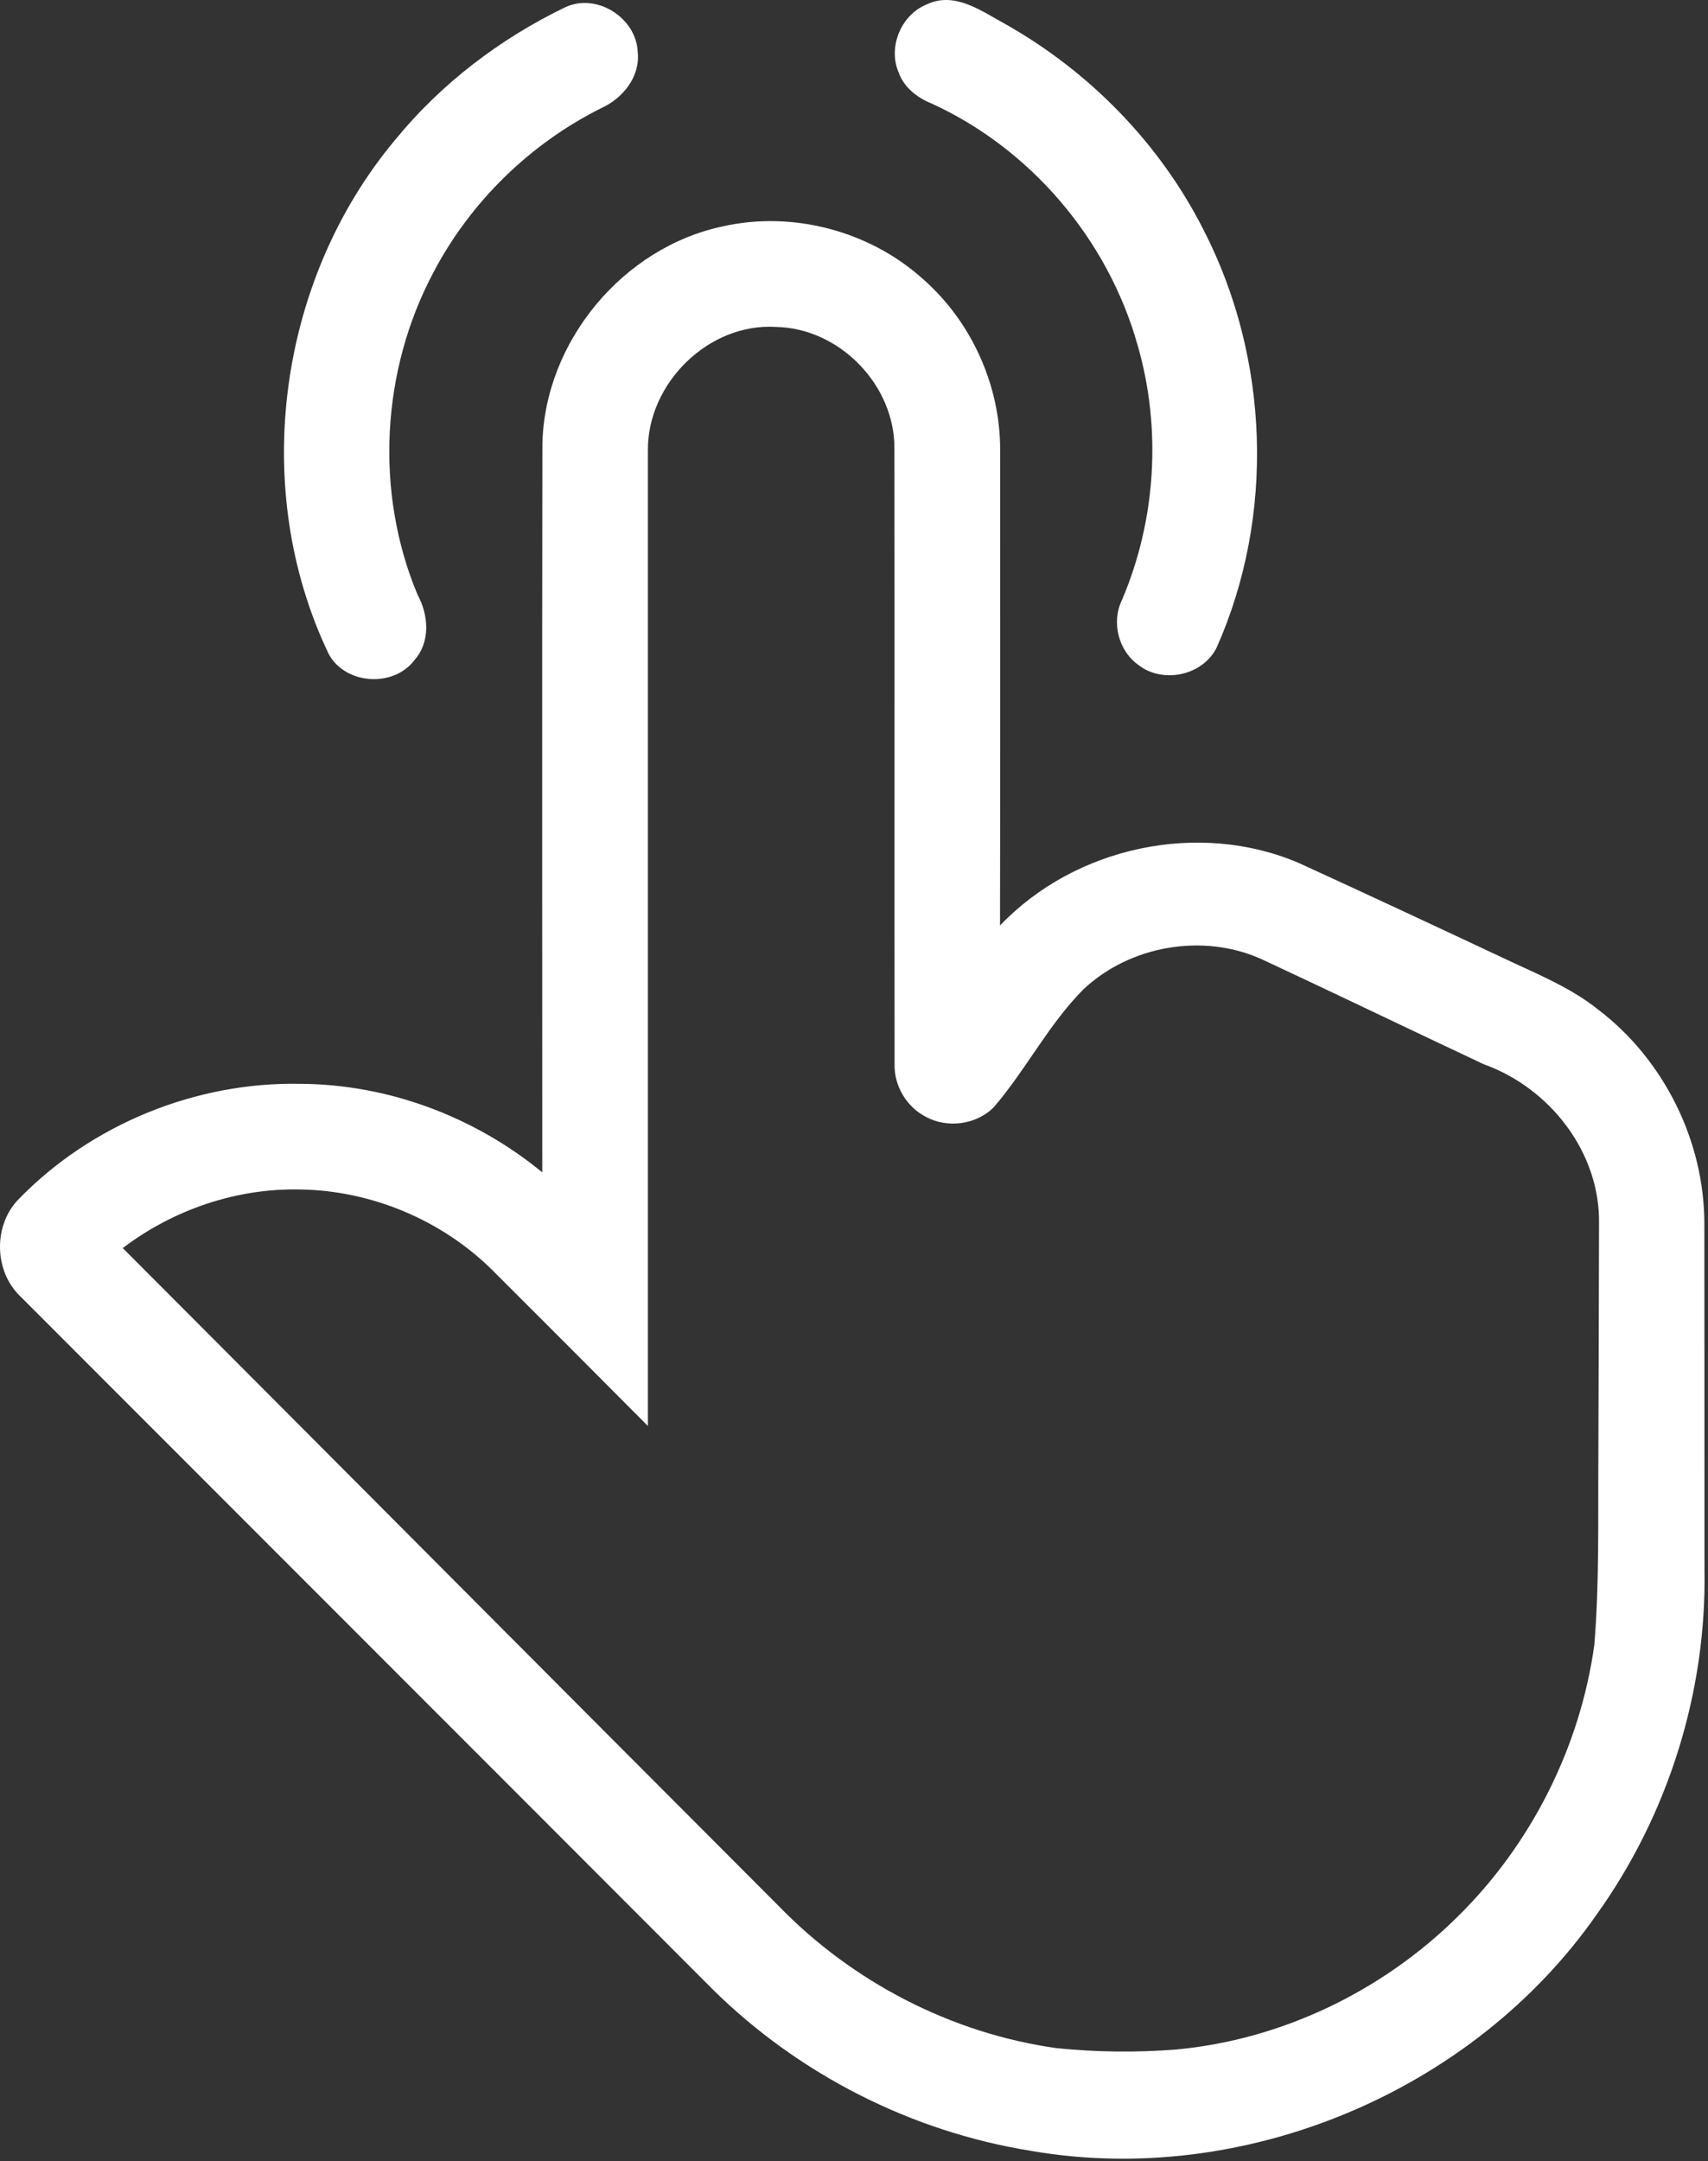
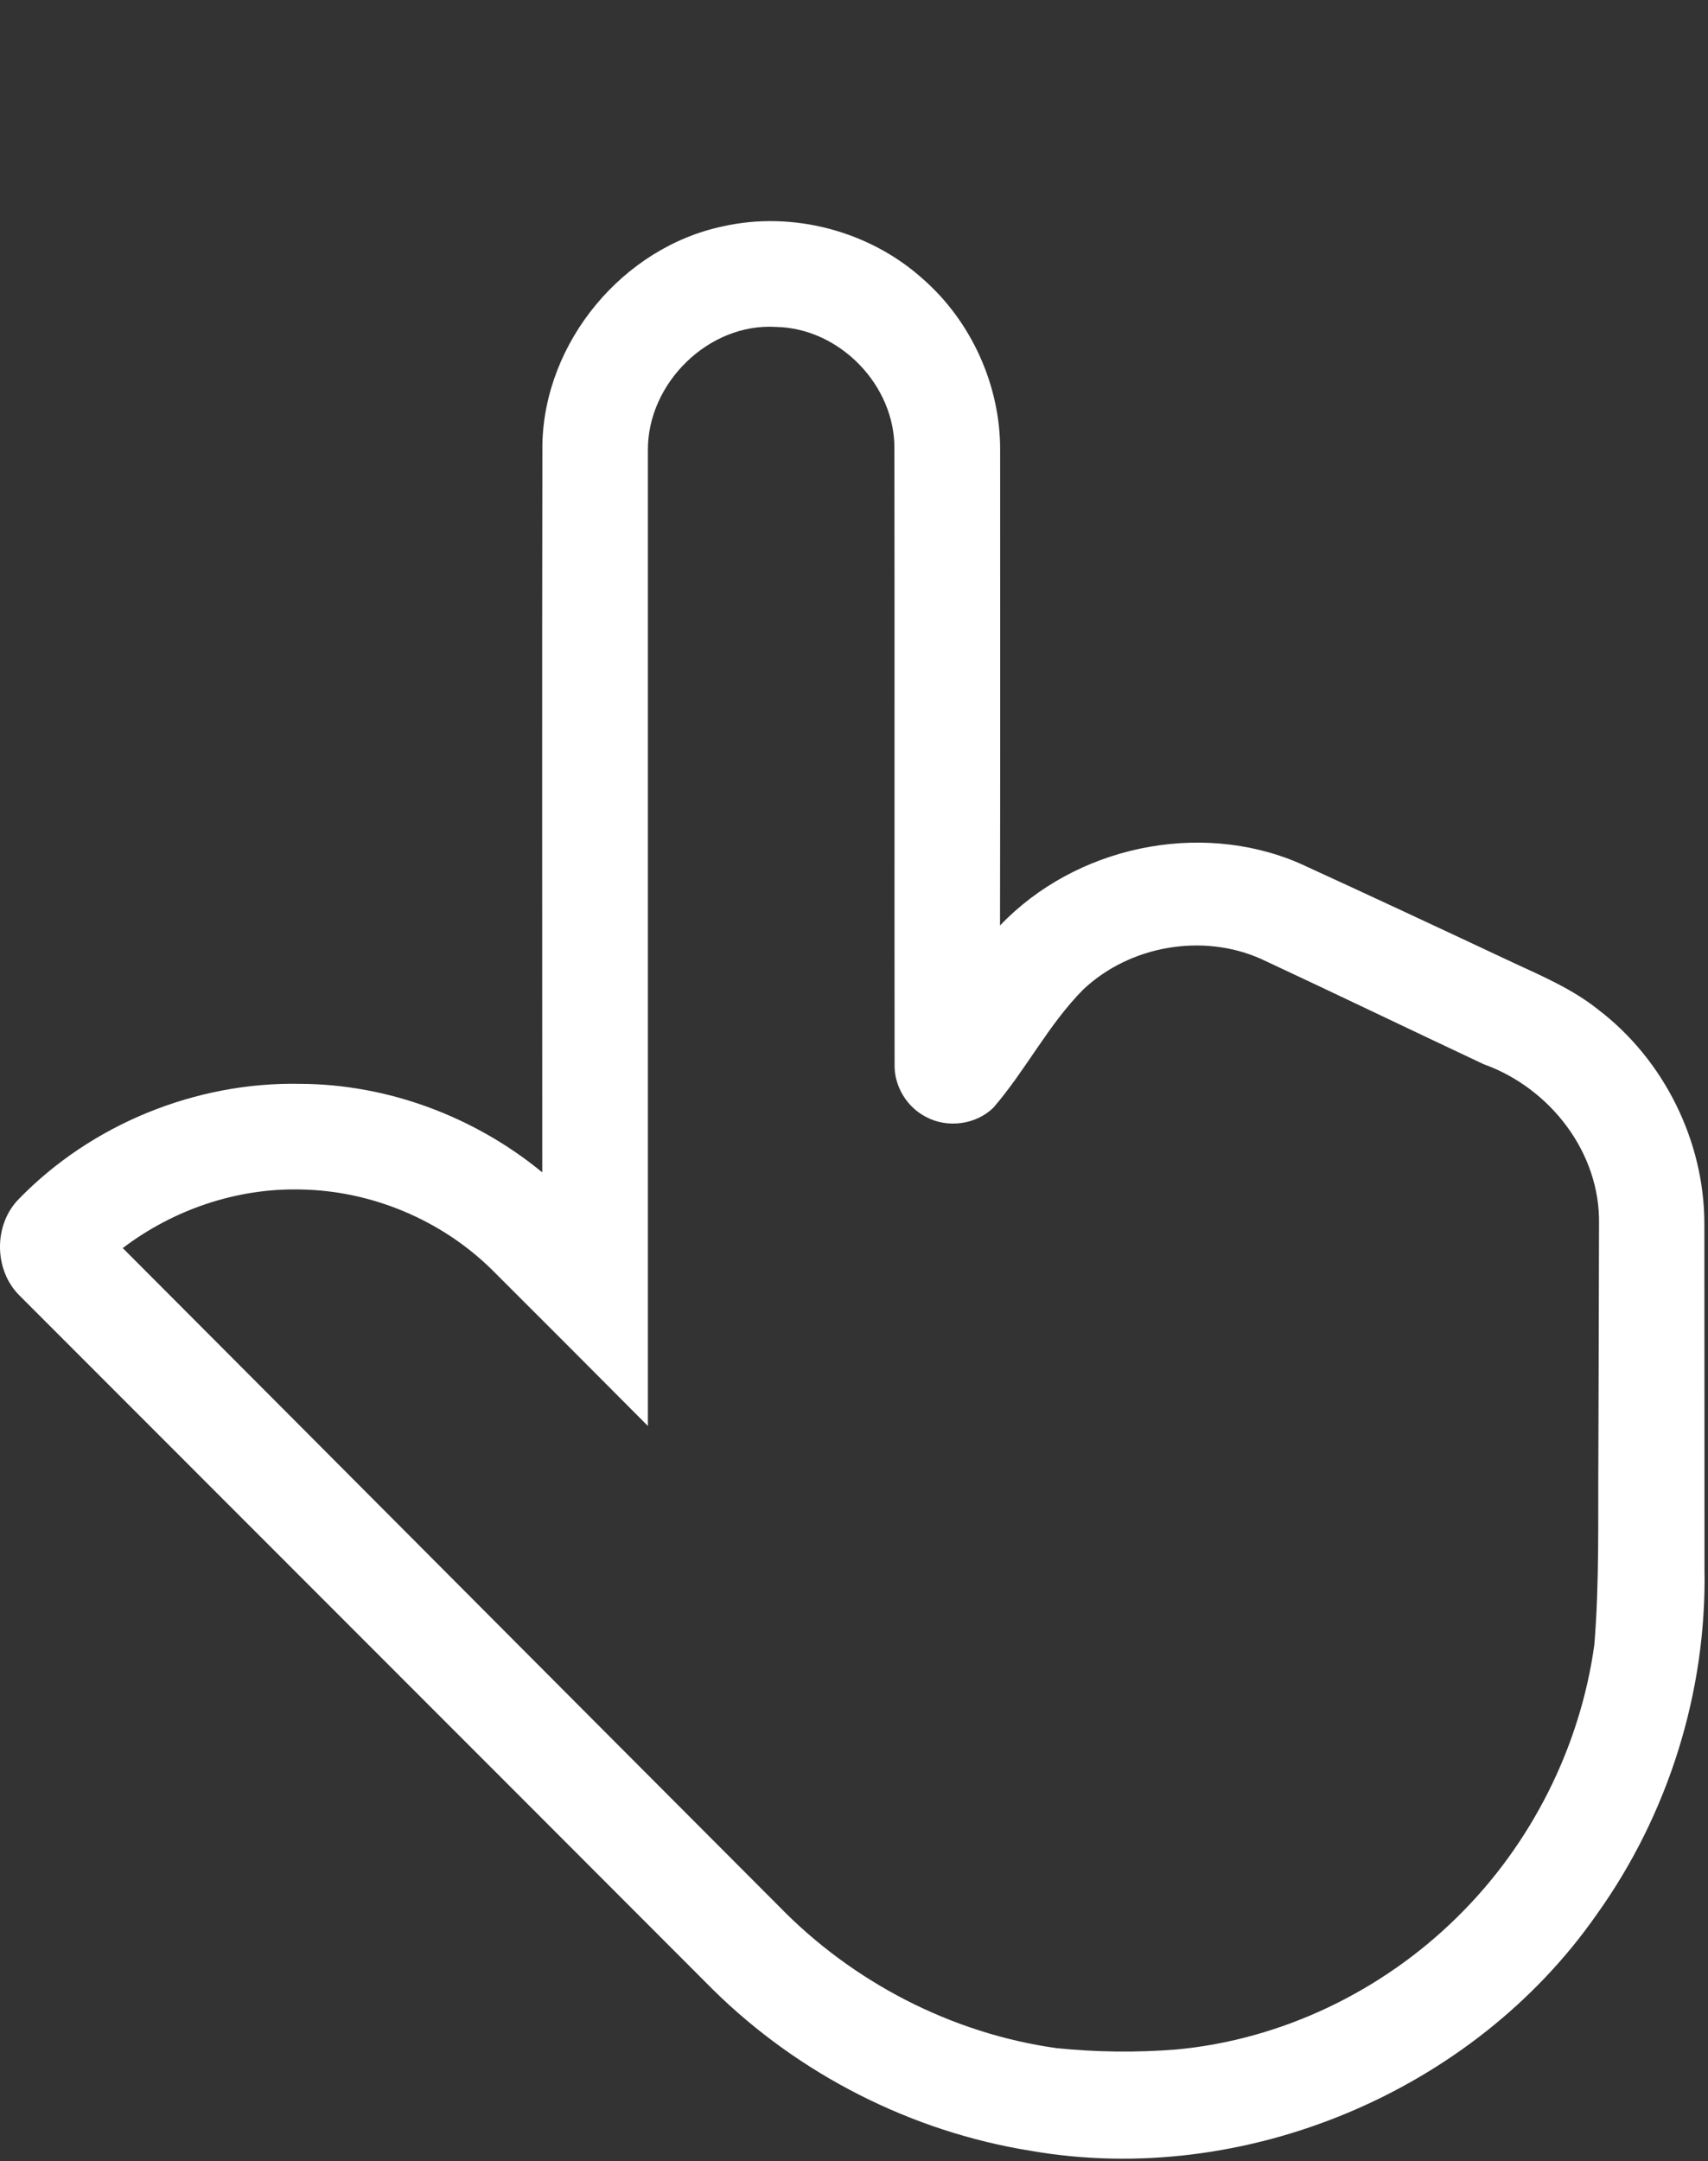
<svg xmlns="http://www.w3.org/2000/svg" width="100%" height="100%" viewBox="0 0 287 363" version="1.1" xml:space="preserve" style="fill-rule:evenodd;clip-rule:evenodd;stroke-linejoin:round;stroke-miterlimit:2;">
  <rect x="0" y="0" width="287" height="363" fill="#333333" stroke="none" />
  <g transform="matrix(1,0,0,1,-237.532,-226.391)">
-     <path d="M332.51,227.61C337.78,225.13 344.47,229.39 344.69,235.14C345.13,239.27 342.21,242.88 338.61,244.53C326.61,250.51 316.56,260.31 310.34,272.19C301.59,288.66 300.48,309.03 307.68,326.26C309.54,329.65 309.9,334.13 307.22,337.22C303.71,341.92 295.66,341.44 292.8,336.32C279.46,308.56 284.18,273.48 303.91,249.91C311.62,240.46 321.54,232.9 332.51,227.61Z" style="fill:white;fill-rule:nonzero;" />
-     <path d="M393.3,227.11C398,224.9 402.51,228.29 406.49,230.45C420.64,238.44 432.47,250.54 439.8,265.07C450.83,286.55 451.81,313.02 441.99,335.12C439.7,339.85 432.96,341.31 428.85,338.11C425.47,335.74 424.25,330.93 426.04,327.22C431.8,313.76 432.75,298.33 428.66,284.28C423.68,266.65 410.77,251.41 394.09,243.79C391.67,242.82 389.45,241.1 388.54,238.58C386.68,234.28 388.96,228.84 393.3,227.11Z" style="fill:white;fill-rule:nonzero;" />
    <path d="M328.67,300.99C329.04,283.79 342.19,267.95 359.01,264.41C370.78,261.77 383.67,265.2 392.62,273.26C400.76,280.4 405.6,291.09 405.59,301.92C405.59,328.56 405.62,355.21 405.57,381.85C418.18,368.64 438.93,364.15 455.77,371.35C467.86,376.88 479.91,382.52 491.95,388.17C496.82,390.42 501.8,392.57 506.03,395.94C517.12,404.36 523.93,418.06 523.92,431.99C523.95,451.33 523.92,470.67 523.94,490.01C524.32,510.58 517.84,531.2 505.87,547.92C485.11,577.74 446.56,593.9 410.75,587.68C390.7,584.47 371.8,574.86 357.34,560.61C318.52,521.72 279.64,482.89 240.82,444.02C236.5,439.77 236.42,432.13 240.68,427.81C252.91,415.22 270.49,408.09 288.02,408.45C302.76,408.52 317.29,413.98 328.65,423.32C328.65,382.54 328.6,341.77 328.67,300.99M346.4,302.02L346.4,465.92C337.71,457.18 328.99,448.46 320.27,439.75C311.79,431.36 300.04,426.41 288.12,426.2C277.38,425.92 266.69,429.56 258.16,436.04C294.93,472.87 331.63,509.77 368.41,546.59C380.8,559.34 397.43,567.96 415.06,570.43C421.74,571.11 428.48,571.19 435.17,570.66C452.89,569.02 469.77,560.88 482.41,548.4C494.81,536.23 503.04,519.9 505.43,502.7C506.3,492.15 506.03,481.56 506.11,470.98C506.14,457.99 506.21,445 506.22,432.01C506.45,419.99 497.97,409.14 486.85,405.16C474.38,399.3 461.96,393.31 449.48,387.49C439.65,383.08 427.38,385.22 419.56,392.6C413.68,398.52 409.89,406.17 404.45,412.46C401.52,415.32 396.72,415.95 393.12,414C389.87,412.34 387.74,408.77 387.85,405.12C387.81,370.7 387.87,336.28 387.82,301.87C387.98,291.16 378.65,281.52 367.95,281.31C356.62,280.59 346.32,290.77 346.4,302.02Z" style="fill:white;fill-rule:nonzero;" />
  </g>
</svg>